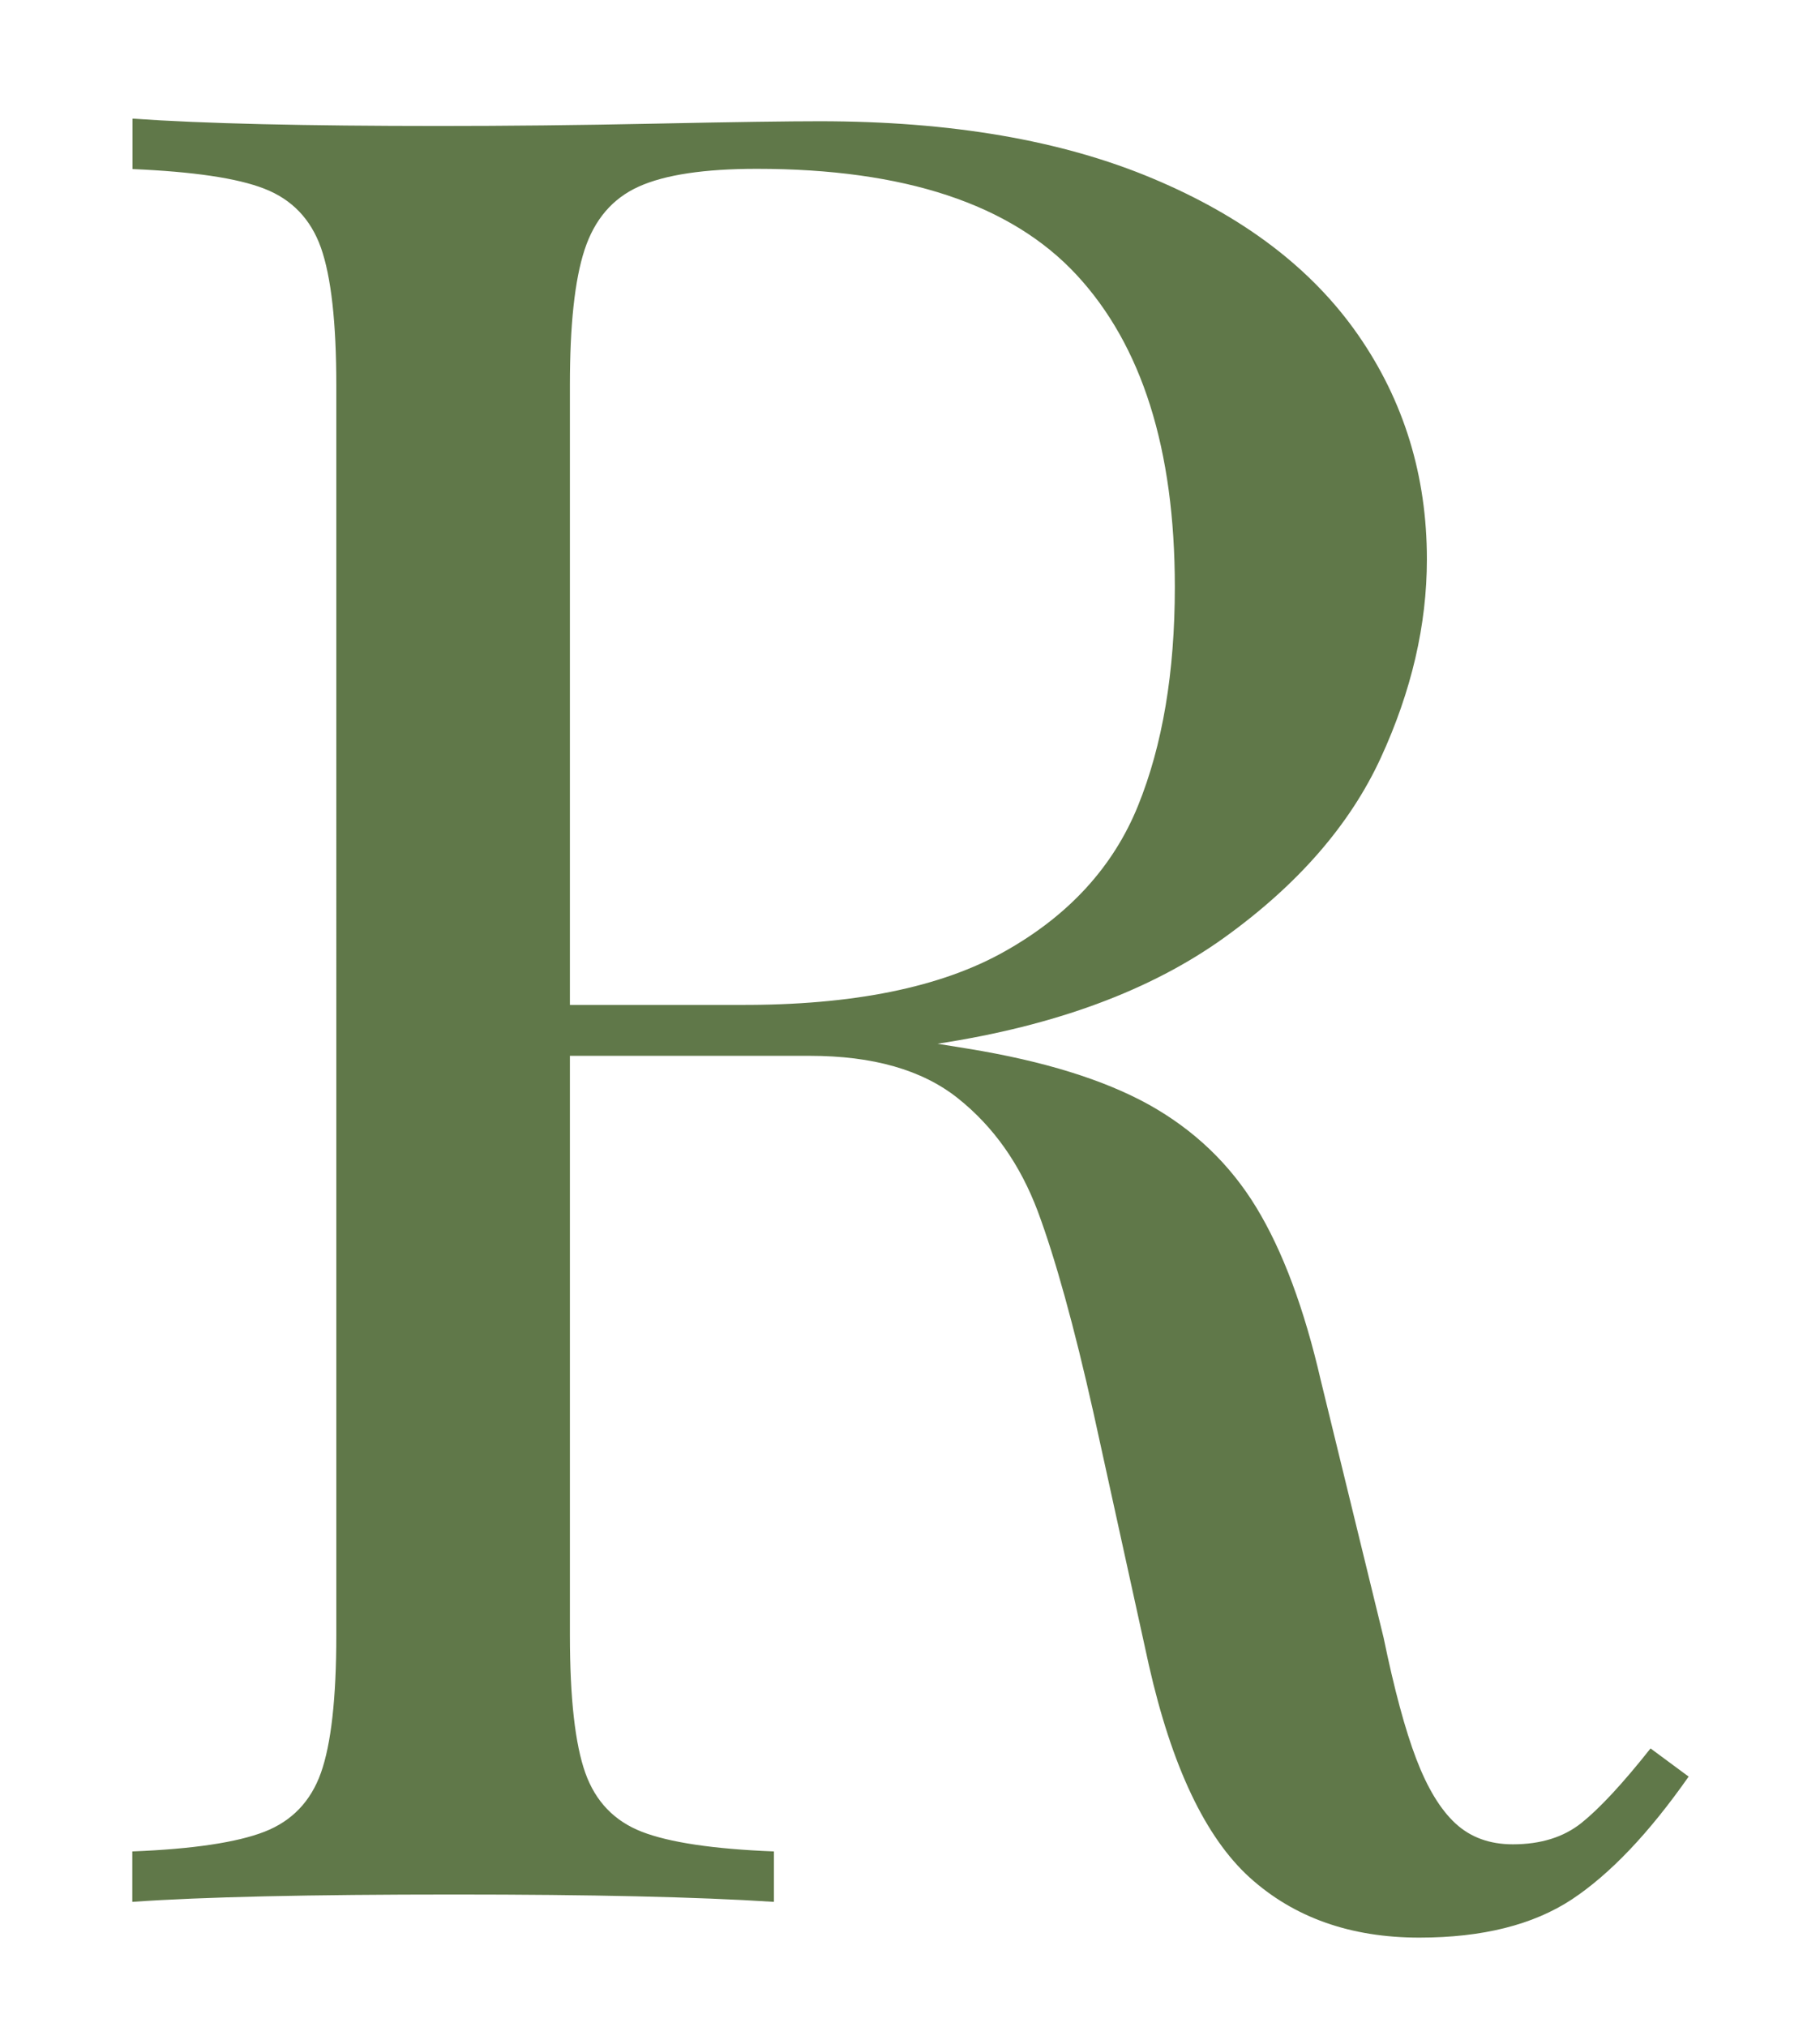
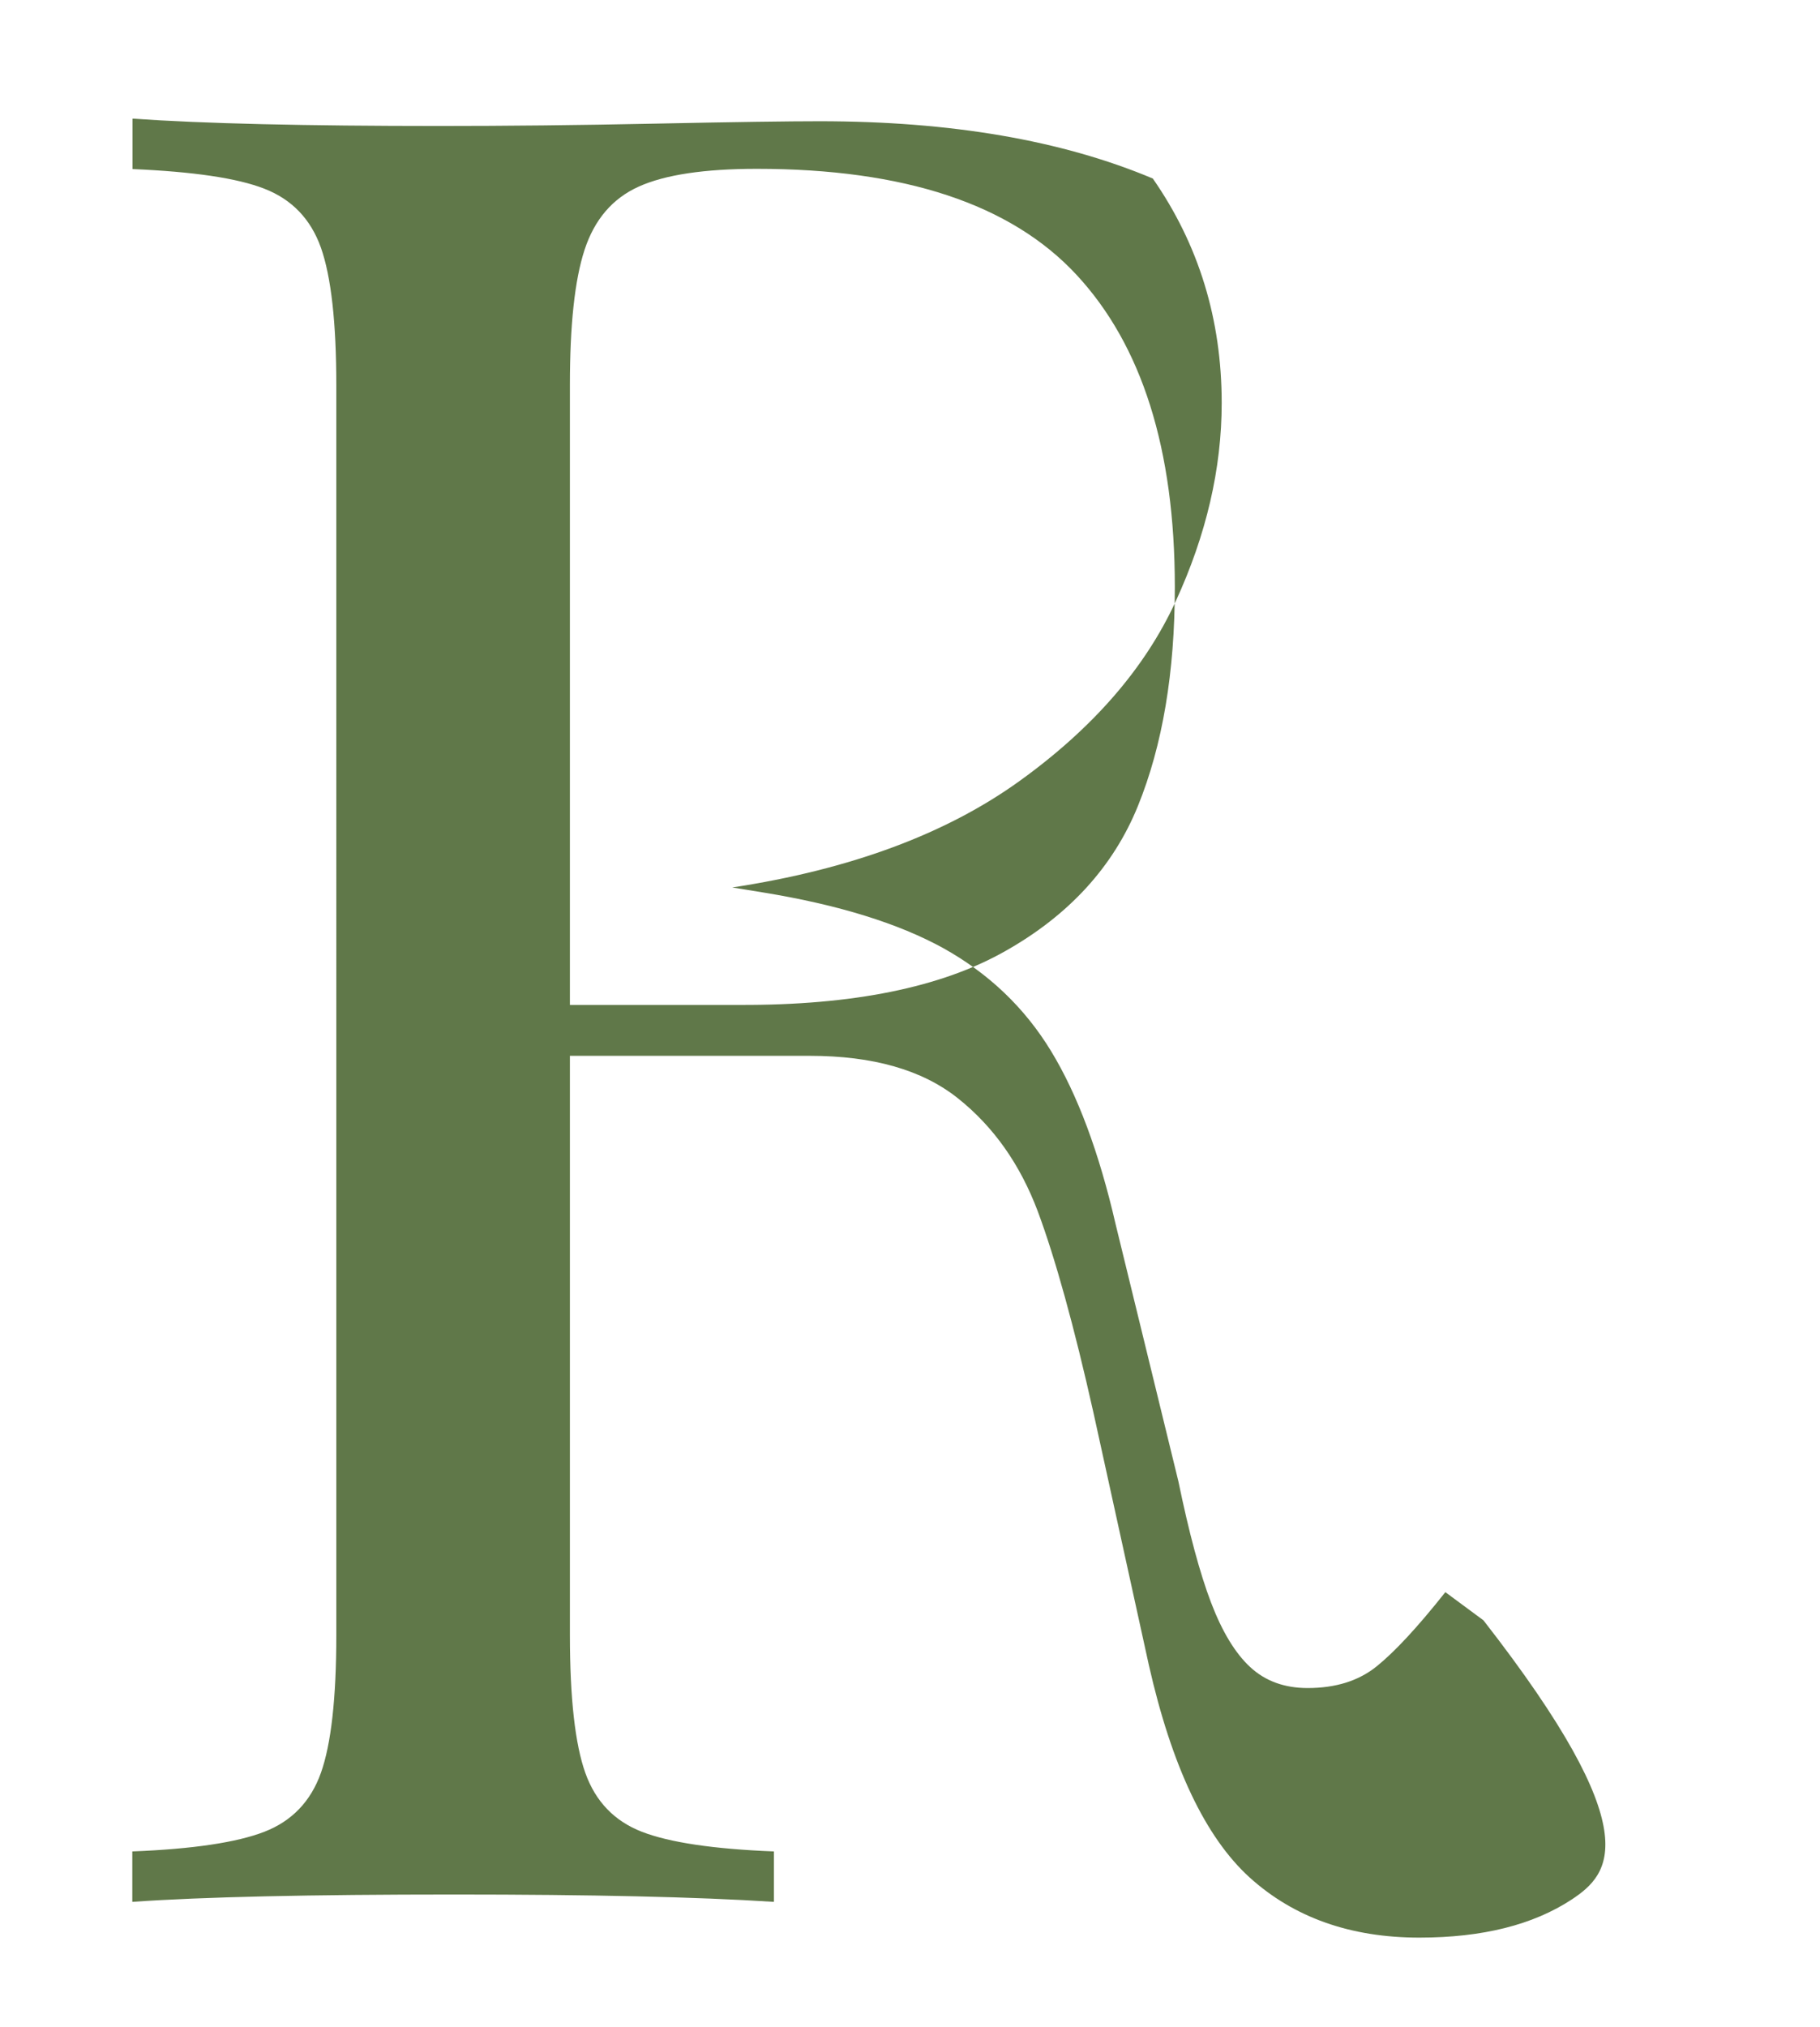
<svg xmlns="http://www.w3.org/2000/svg" version="1.1" id="Layer_1" x="0px" y="0px" viewBox="0 0 76.9 85.61" style="enable-background:new 0 0 76.9 85.61;" xml:space="preserve">
  <style type="text/css">
	.st0{fill:#607849;}
	.st1{fill:#3C3C3B;}
	.st2{fill:#FFFFFF;}
	.st3{fill-rule:evenodd;clip-rule:evenodd;fill:#99B284;}
	.st4{fill-rule:evenodd;clip-rule:evenodd;fill:#3C3C3B;}
	.st5{fill-rule:evenodd;clip-rule:evenodd;fill:#FFFFFF;}
</style>
  <g>
    <g>
-       <path class="st0" d="M66.41,80.22c-1.63,1.07-3.77,1.61-6.44,1.61c-2.91,0-5.3-0.85-7.17-2.54c-1.87-1.7-3.29-4.69-4.26-8.98    L46.21,59.7c-0.83-3.71-1.62-6.55-2.36-8.54c-0.75-1.99-1.87-3.58-3.38-4.78c-1.51-1.2-3.59-1.79-6.26-1.79H24.08v24.46    c0,2.67,0.22,4.61,0.65,5.82c0.43,1.21,1.23,2.04,2.39,2.49s3.02,0.73,5.58,0.83v2.13c-3.25-0.21-7.76-0.31-13.5-0.31    c-6.09,0-10.63,0.1-13.61,0.31v-2.13c2.56-0.1,4.42-0.38,5.58-0.83s1.96-1.28,2.39-2.49c0.43-1.21,0.65-3.15,0.65-5.82V16.28    c0-2.67-0.22-4.6-0.65-5.82c-0.43-1.21-1.23-2.04-2.39-2.49C10.02,7.52,8.16,7.25,5.6,7.14V5.01c2.98,0.21,7.31,0.31,12.98,0.31    c2.77,0,5.83-0.03,9.17-0.1c3.34-0.07,5.63-0.1,6.88-0.1c5.54,0,10.23,0.8,14.08,2.42c3.84,1.61,6.73,3.81,8.67,6.6    c1.94,2.79,2.91,5.95,2.91,9.48c0,2.77-0.65,5.57-1.95,8.39c-1.3,2.82-3.5,5.35-6.6,7.58c-3.1,2.23-7.14,3.73-12.13,4.49l1.3,0.21    c3.19,0.52,5.73,1.31,7.63,2.36c1.9,1.06,3.42,2.5,4.54,4.34c1.12,1.84,2.03,4.28,2.73,7.32l2.65,10.85    c0.45,2.18,0.91,3.89,1.38,5.12c0.47,1.23,1.02,2.14,1.66,2.73c0.64,0.59,1.45,0.88,2.42,0.88c1.18,0,2.15-0.3,2.91-0.91    s1.73-1.65,2.91-3.14l1.61,1.19C69.68,77.41,68.04,79.14,66.41,80.22z M42.47,40.17c2.7-1.52,4.57-3.57,5.61-6.13    c1.04-2.56,1.56-5.64,1.56-9.25c0-5.82-1.39-10.21-4.16-13.19c-2.77-2.98-7.27-4.47-13.5-4.47c-2.22,0-3.88,0.25-4.99,0.75    c-1.11,0.5-1.87,1.39-2.29,2.67c-0.42,1.28-0.62,3.19-0.62,5.71v26.18h7.17C36.03,42.46,39.77,41.7,42.47,40.17z" />
+       <path class="st0" d="M66.41,80.22c-1.63,1.07-3.77,1.61-6.44,1.61c-2.91,0-5.3-0.85-7.17-2.54c-1.87-1.7-3.29-4.69-4.26-8.98    L46.21,59.7c-0.83-3.71-1.62-6.55-2.36-8.54c-0.75-1.99-1.87-3.58-3.38-4.78c-1.51-1.2-3.59-1.79-6.26-1.79H24.08v24.46    c0,2.67,0.22,4.61,0.65,5.82c0.43,1.21,1.23,2.04,2.39,2.49s3.02,0.73,5.58,0.83v2.13c-3.25-0.21-7.76-0.31-13.5-0.31    c-6.09,0-10.63,0.1-13.61,0.31v-2.13c2.56-0.1,4.42-0.38,5.58-0.83s1.96-1.28,2.39-2.49c0.43-1.21,0.65-3.15,0.65-5.82V16.28    c0-2.67-0.22-4.6-0.65-5.82c-0.43-1.21-1.23-2.04-2.39-2.49C10.02,7.52,8.16,7.25,5.6,7.14V5.01c2.98,0.21,7.31,0.31,12.98,0.31    c2.77,0,5.83-0.03,9.17-0.1c3.34-0.07,5.63-0.1,6.88-0.1c5.54,0,10.23,0.8,14.08,2.42c1.94,2.79,2.91,5.95,2.91,9.48c0,2.77-0.65,5.57-1.95,8.39c-1.3,2.82-3.5,5.35-6.6,7.58c-3.1,2.23-7.14,3.73-12.13,4.49l1.3,0.21    c3.19,0.52,5.73,1.31,7.63,2.36c1.9,1.06,3.42,2.5,4.54,4.34c1.12,1.84,2.03,4.28,2.73,7.32l2.65,10.85    c0.45,2.18,0.91,3.89,1.38,5.12c0.47,1.23,1.02,2.14,1.66,2.73c0.64,0.59,1.45,0.88,2.42,0.88c1.18,0,2.15-0.3,2.91-0.91    s1.73-1.65,2.91-3.14l1.61,1.19C69.68,77.41,68.04,79.14,66.41,80.22z M42.47,40.17c2.7-1.52,4.57-3.57,5.61-6.13    c1.04-2.56,1.56-5.64,1.56-9.25c0-5.82-1.39-10.21-4.16-13.19c-2.77-2.98-7.27-4.47-13.5-4.47c-2.22,0-3.88,0.25-4.99,0.75    c-1.11,0.5-1.87,1.39-2.29,2.67c-0.42,1.28-0.62,3.19-0.62,5.71v26.18h7.17C36.03,42.46,39.77,41.7,42.47,40.17z" />
    </g>
  </g>
</svg>